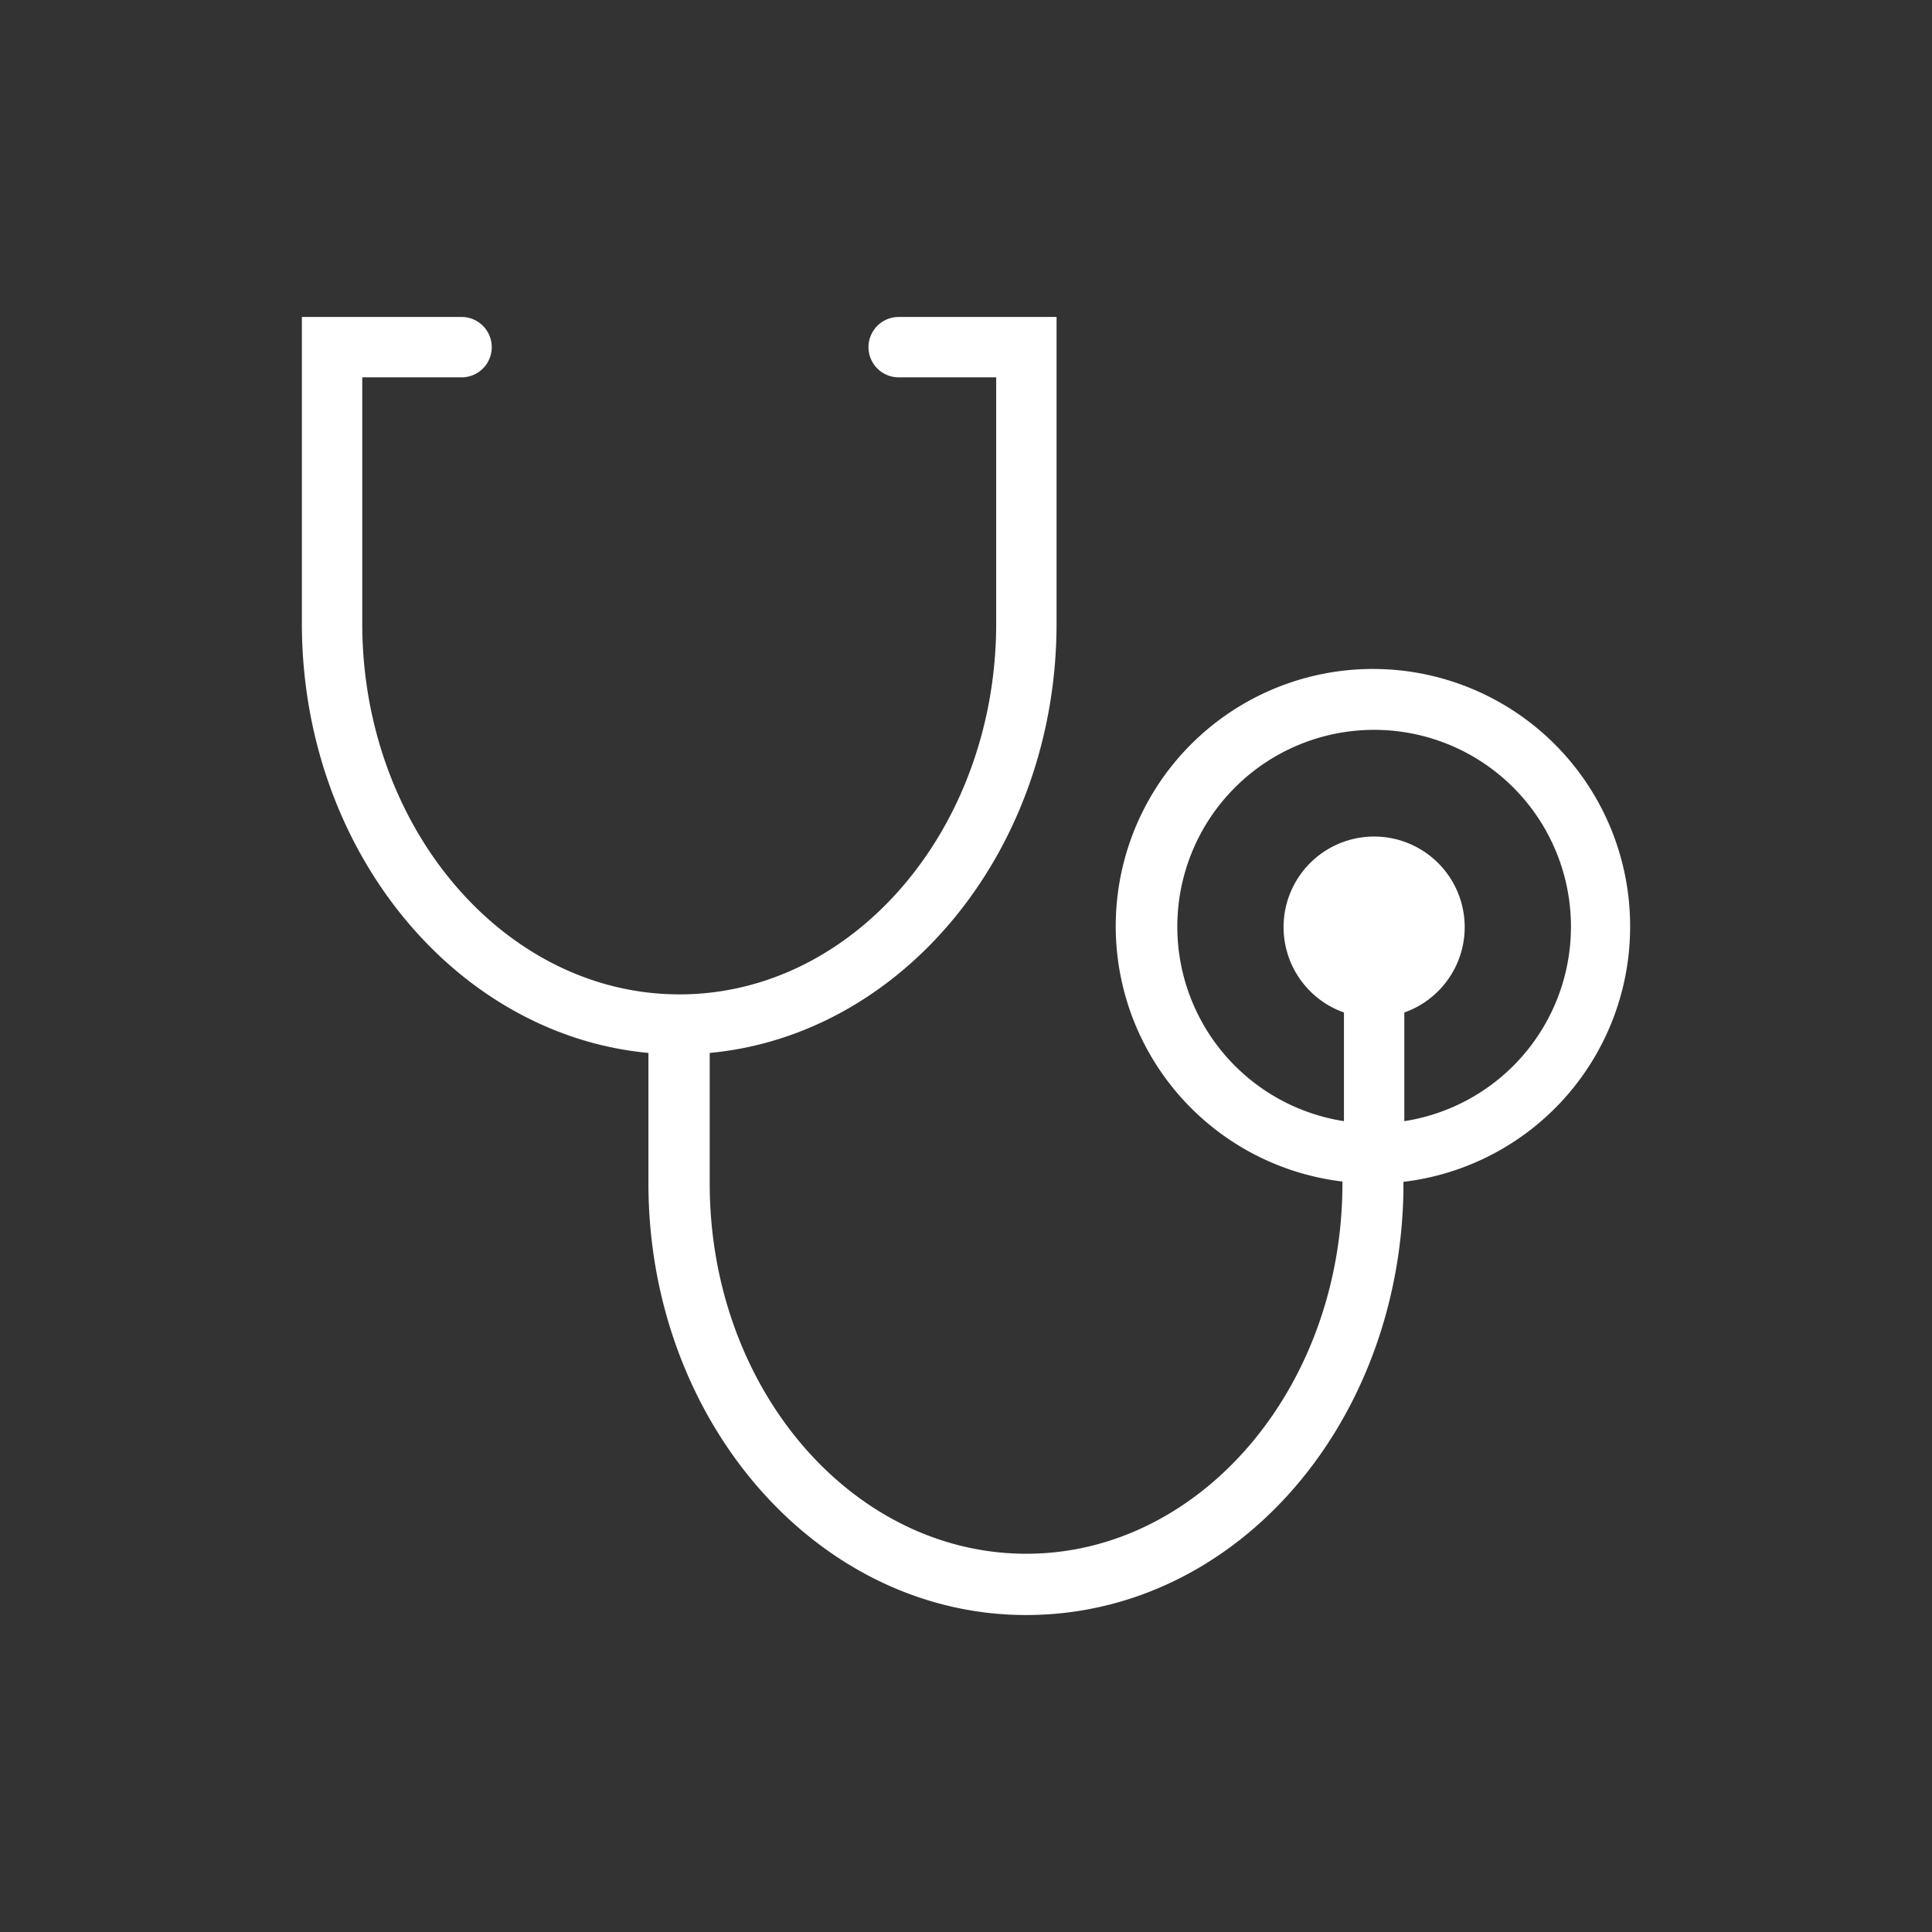
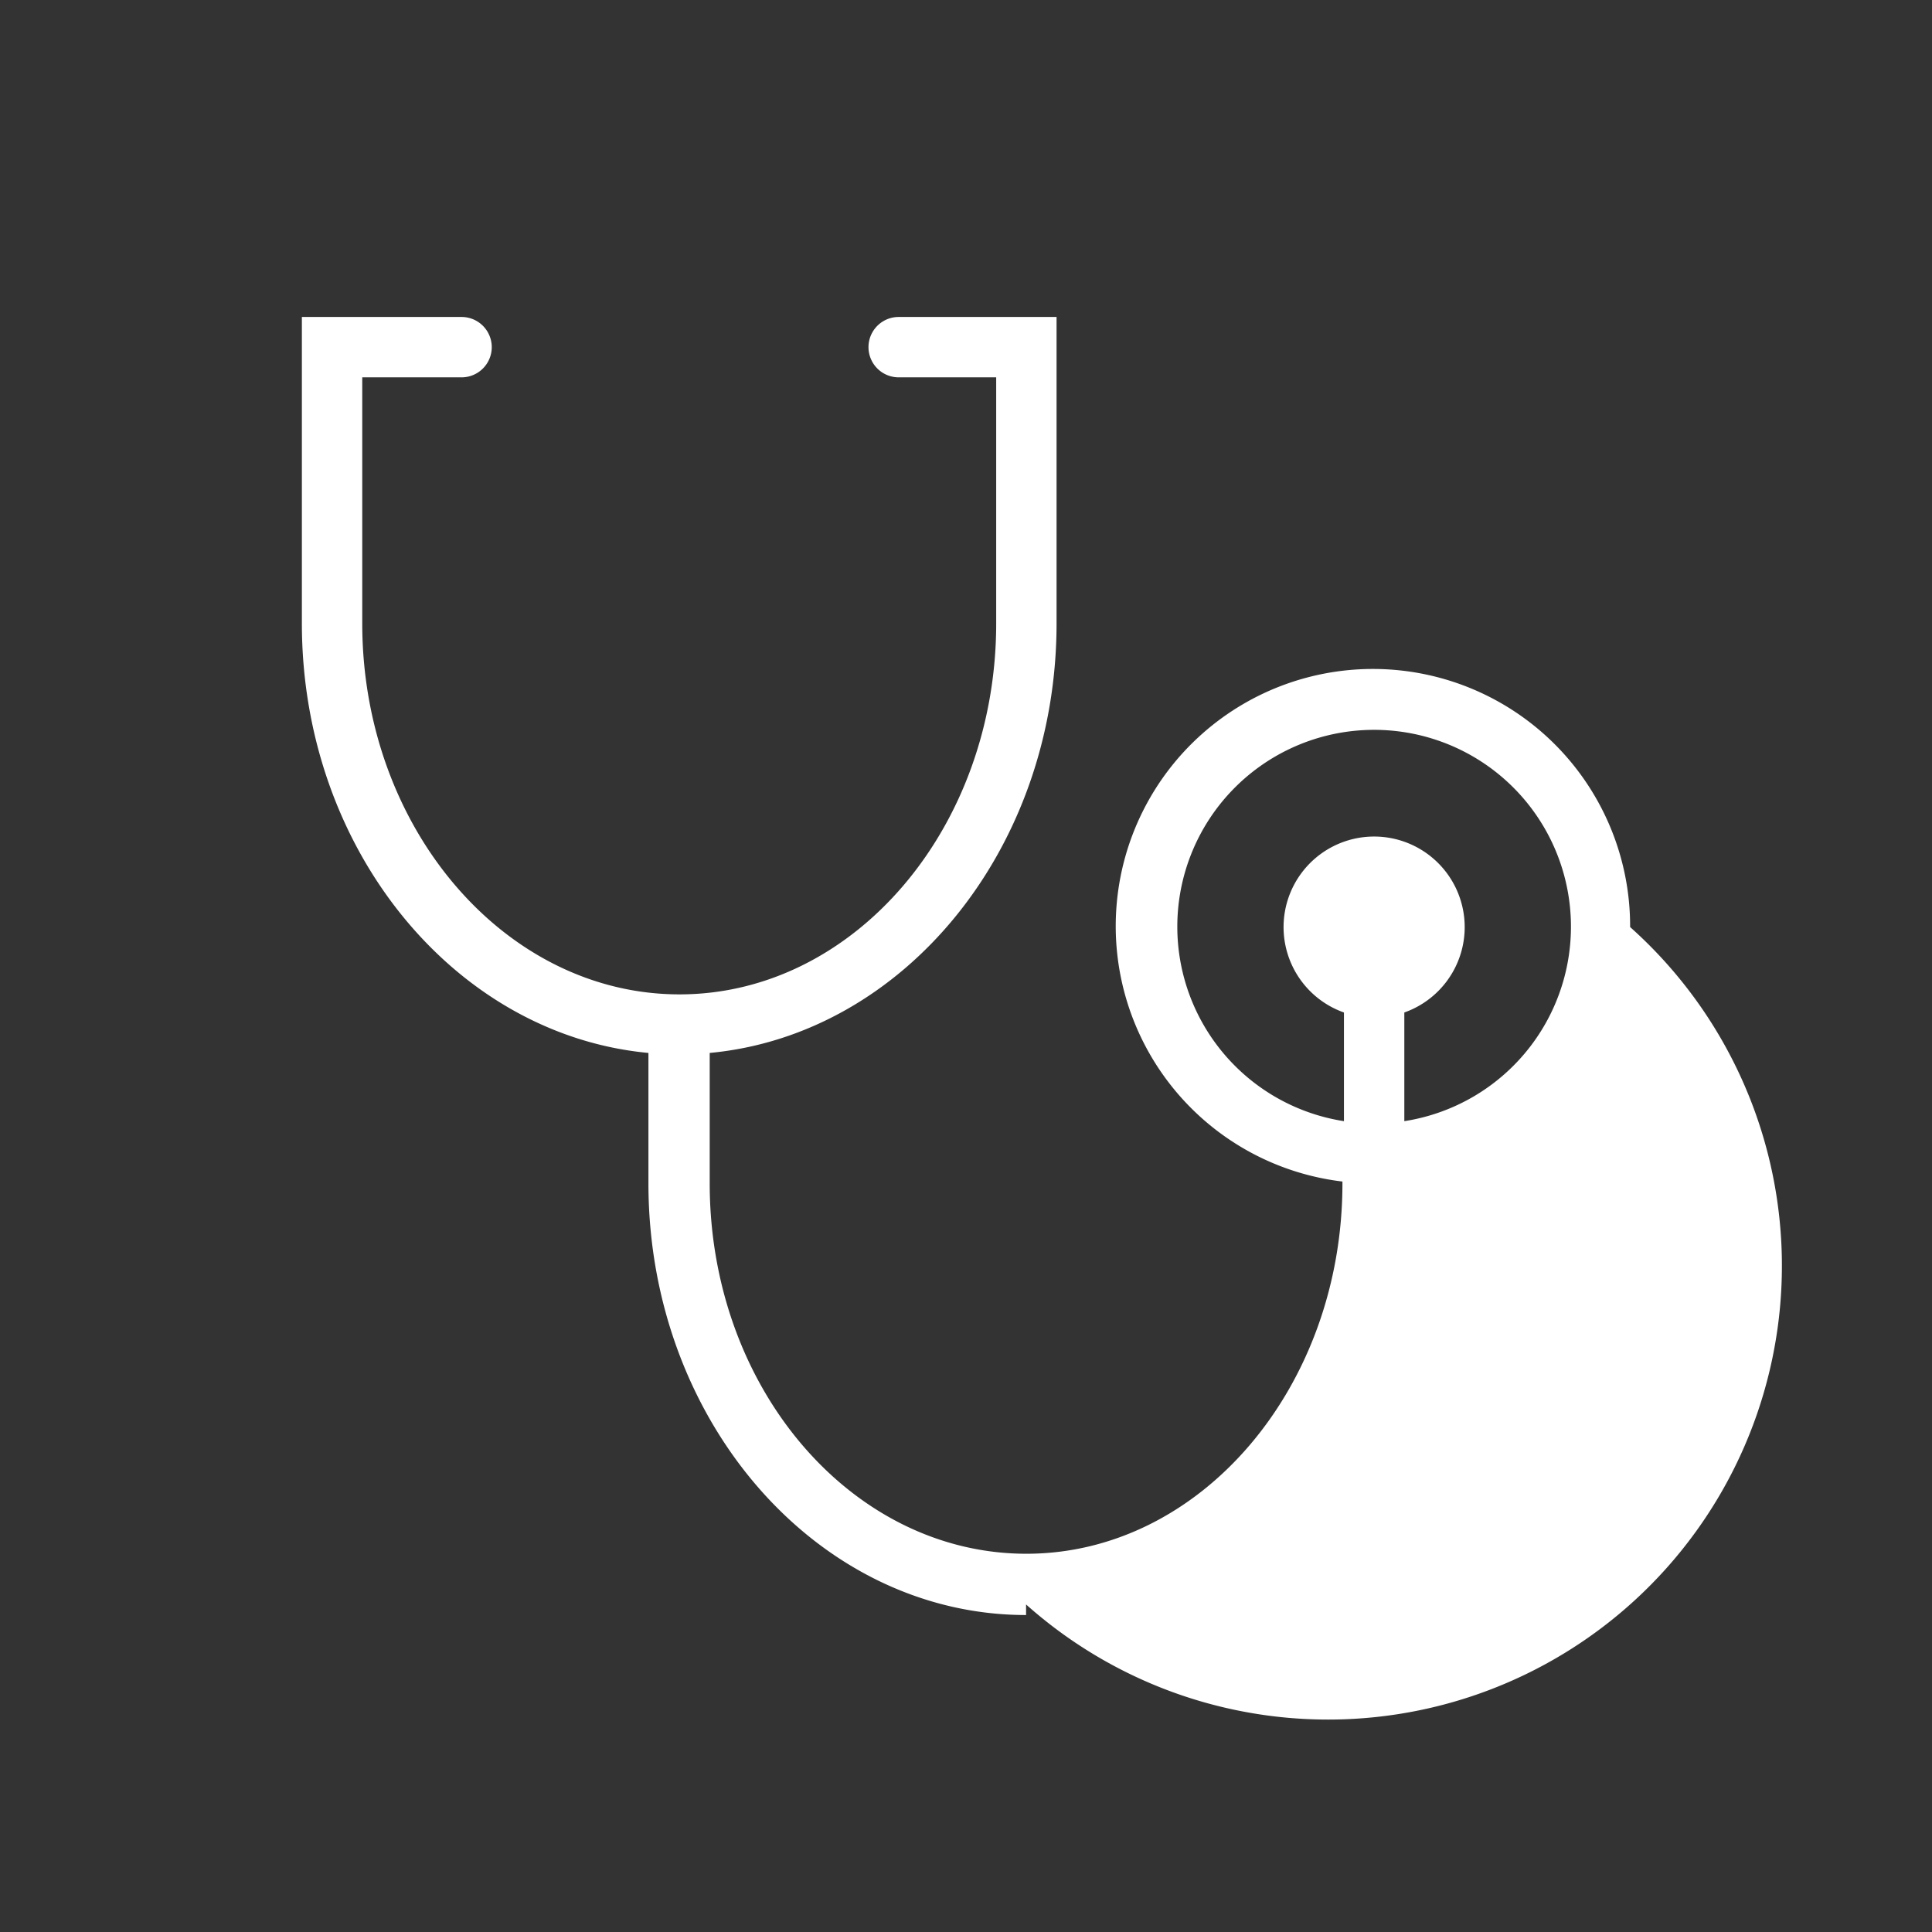
<svg xmlns="http://www.w3.org/2000/svg" id="Ebene_1" data-name="Ebene 1" viewBox="0 0 64 64">
  <rect x="0" y="0" width="64" height="64" fill="#333333" stroke="none" />
  <defs>
    <style>.cls-1{fill:#fff;}</style>
  </defs>
-   <path class="cls-1" d="M54,30.71a8.52,8.52,0,1,0-9.53,8.43v.06h0c0,6.76-4.7,12.27-10.47,12.27S23.51,46,23.51,39.2V34.88C29.93,34.28,35,28.14,35,20.65V10.5H29.77a1,1,0,1,0,0,2H33v8.15c0,6.78-4.71,12.29-10.49,12.29S12,27.43,12,20.65V12.5h3.29a1,1,0,0,0,0-2H10V20.65c0,7.49,5.07,13.63,11.48,14.23V39.2c0,7.89,5.61,14.3,12.51,14.3s12.35-6.25,12.5-14h0v-.06c0-.08,0-.16,0-.24h0v-.05A8.51,8.51,0,0,0,54,30.71Zm-15,0a6.52,6.52,0,1,1,7.52,6.43v-3.6a3,3,0,1,0-2,0v3.6A6.52,6.52,0,0,1,39,30.71Z" />
+   <path class="cls-1" d="M54,30.71a8.52,8.52,0,1,0-9.53,8.43v.06h0c0,6.76-4.7,12.27-10.47,12.27S23.51,46,23.51,39.2V34.88C29.93,34.28,35,28.14,35,20.65V10.5H29.77a1,1,0,1,0,0,2H33v8.15c0,6.78-4.71,12.29-10.49,12.29S12,27.43,12,20.65V12.5h3.29a1,1,0,0,0,0-2H10V20.65c0,7.49,5.07,13.63,11.48,14.23V39.2c0,7.89,5.61,14.3,12.51,14.3h0v-.06c0-.08,0-.16,0-.24h0v-.05A8.51,8.51,0,0,0,54,30.71Zm-15,0a6.52,6.52,0,1,1,7.52,6.43v-3.6a3,3,0,1,0-2,0v3.6A6.52,6.52,0,0,1,39,30.71Z" />
</svg>